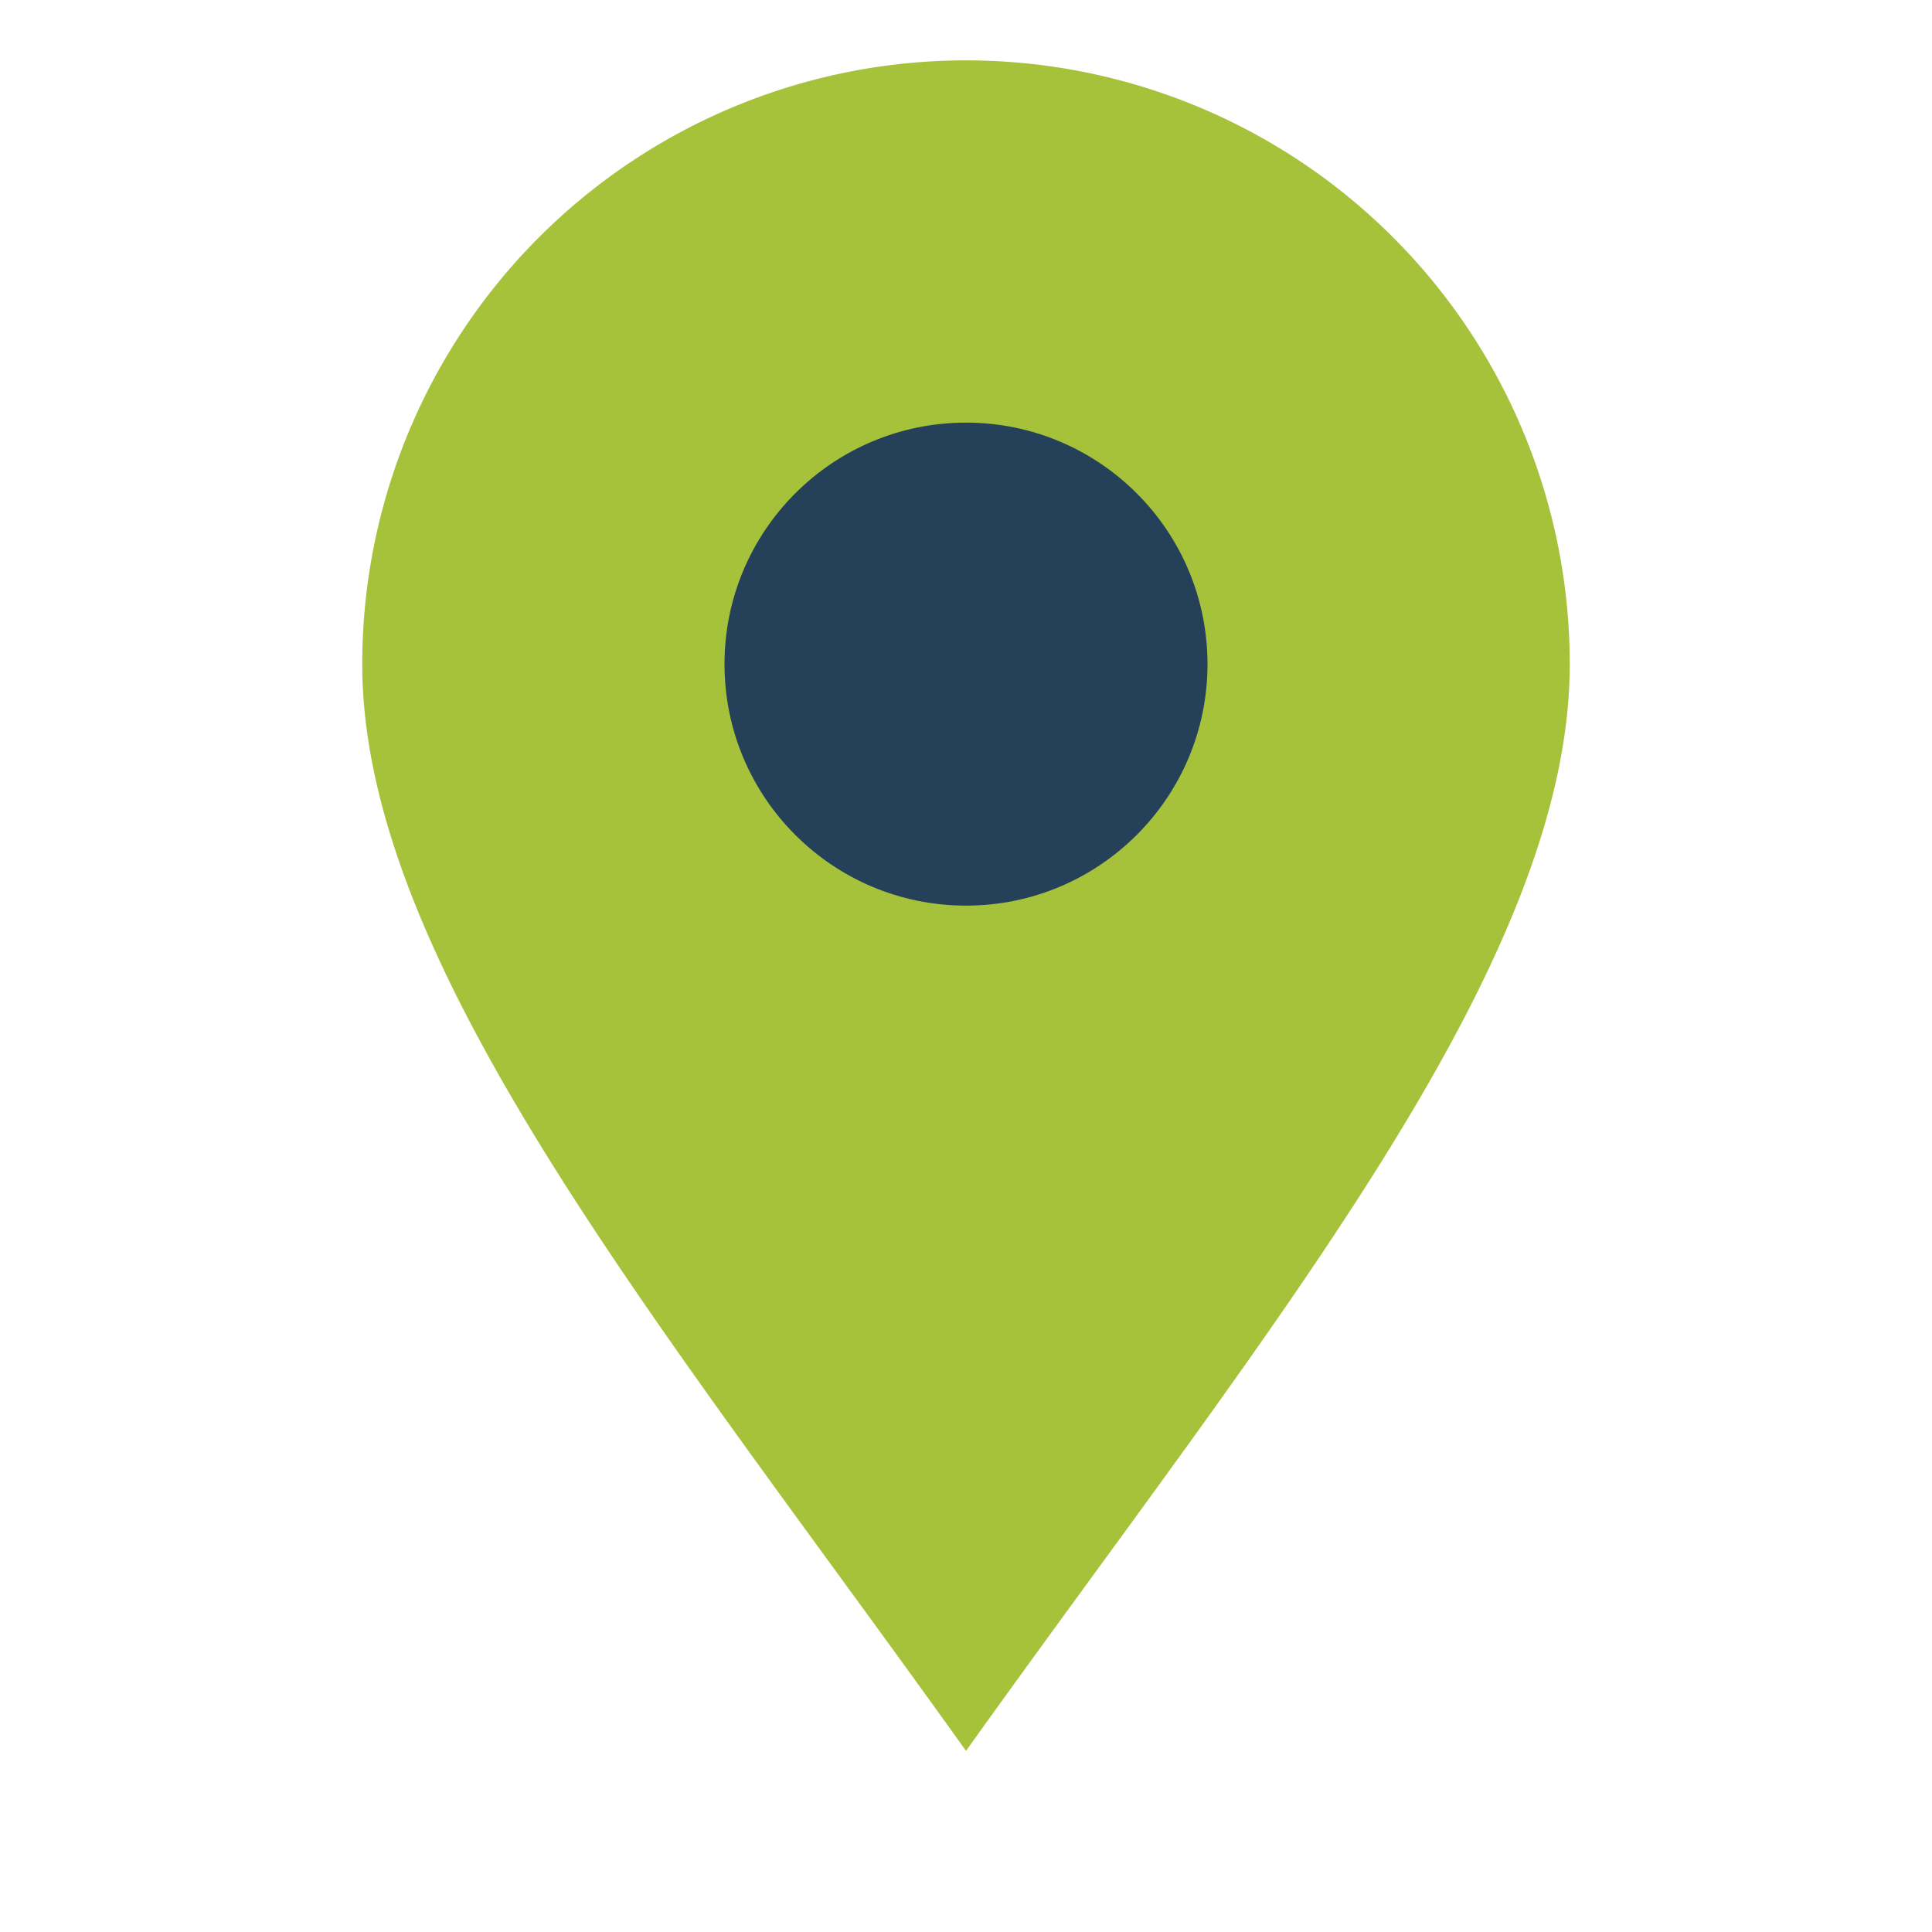
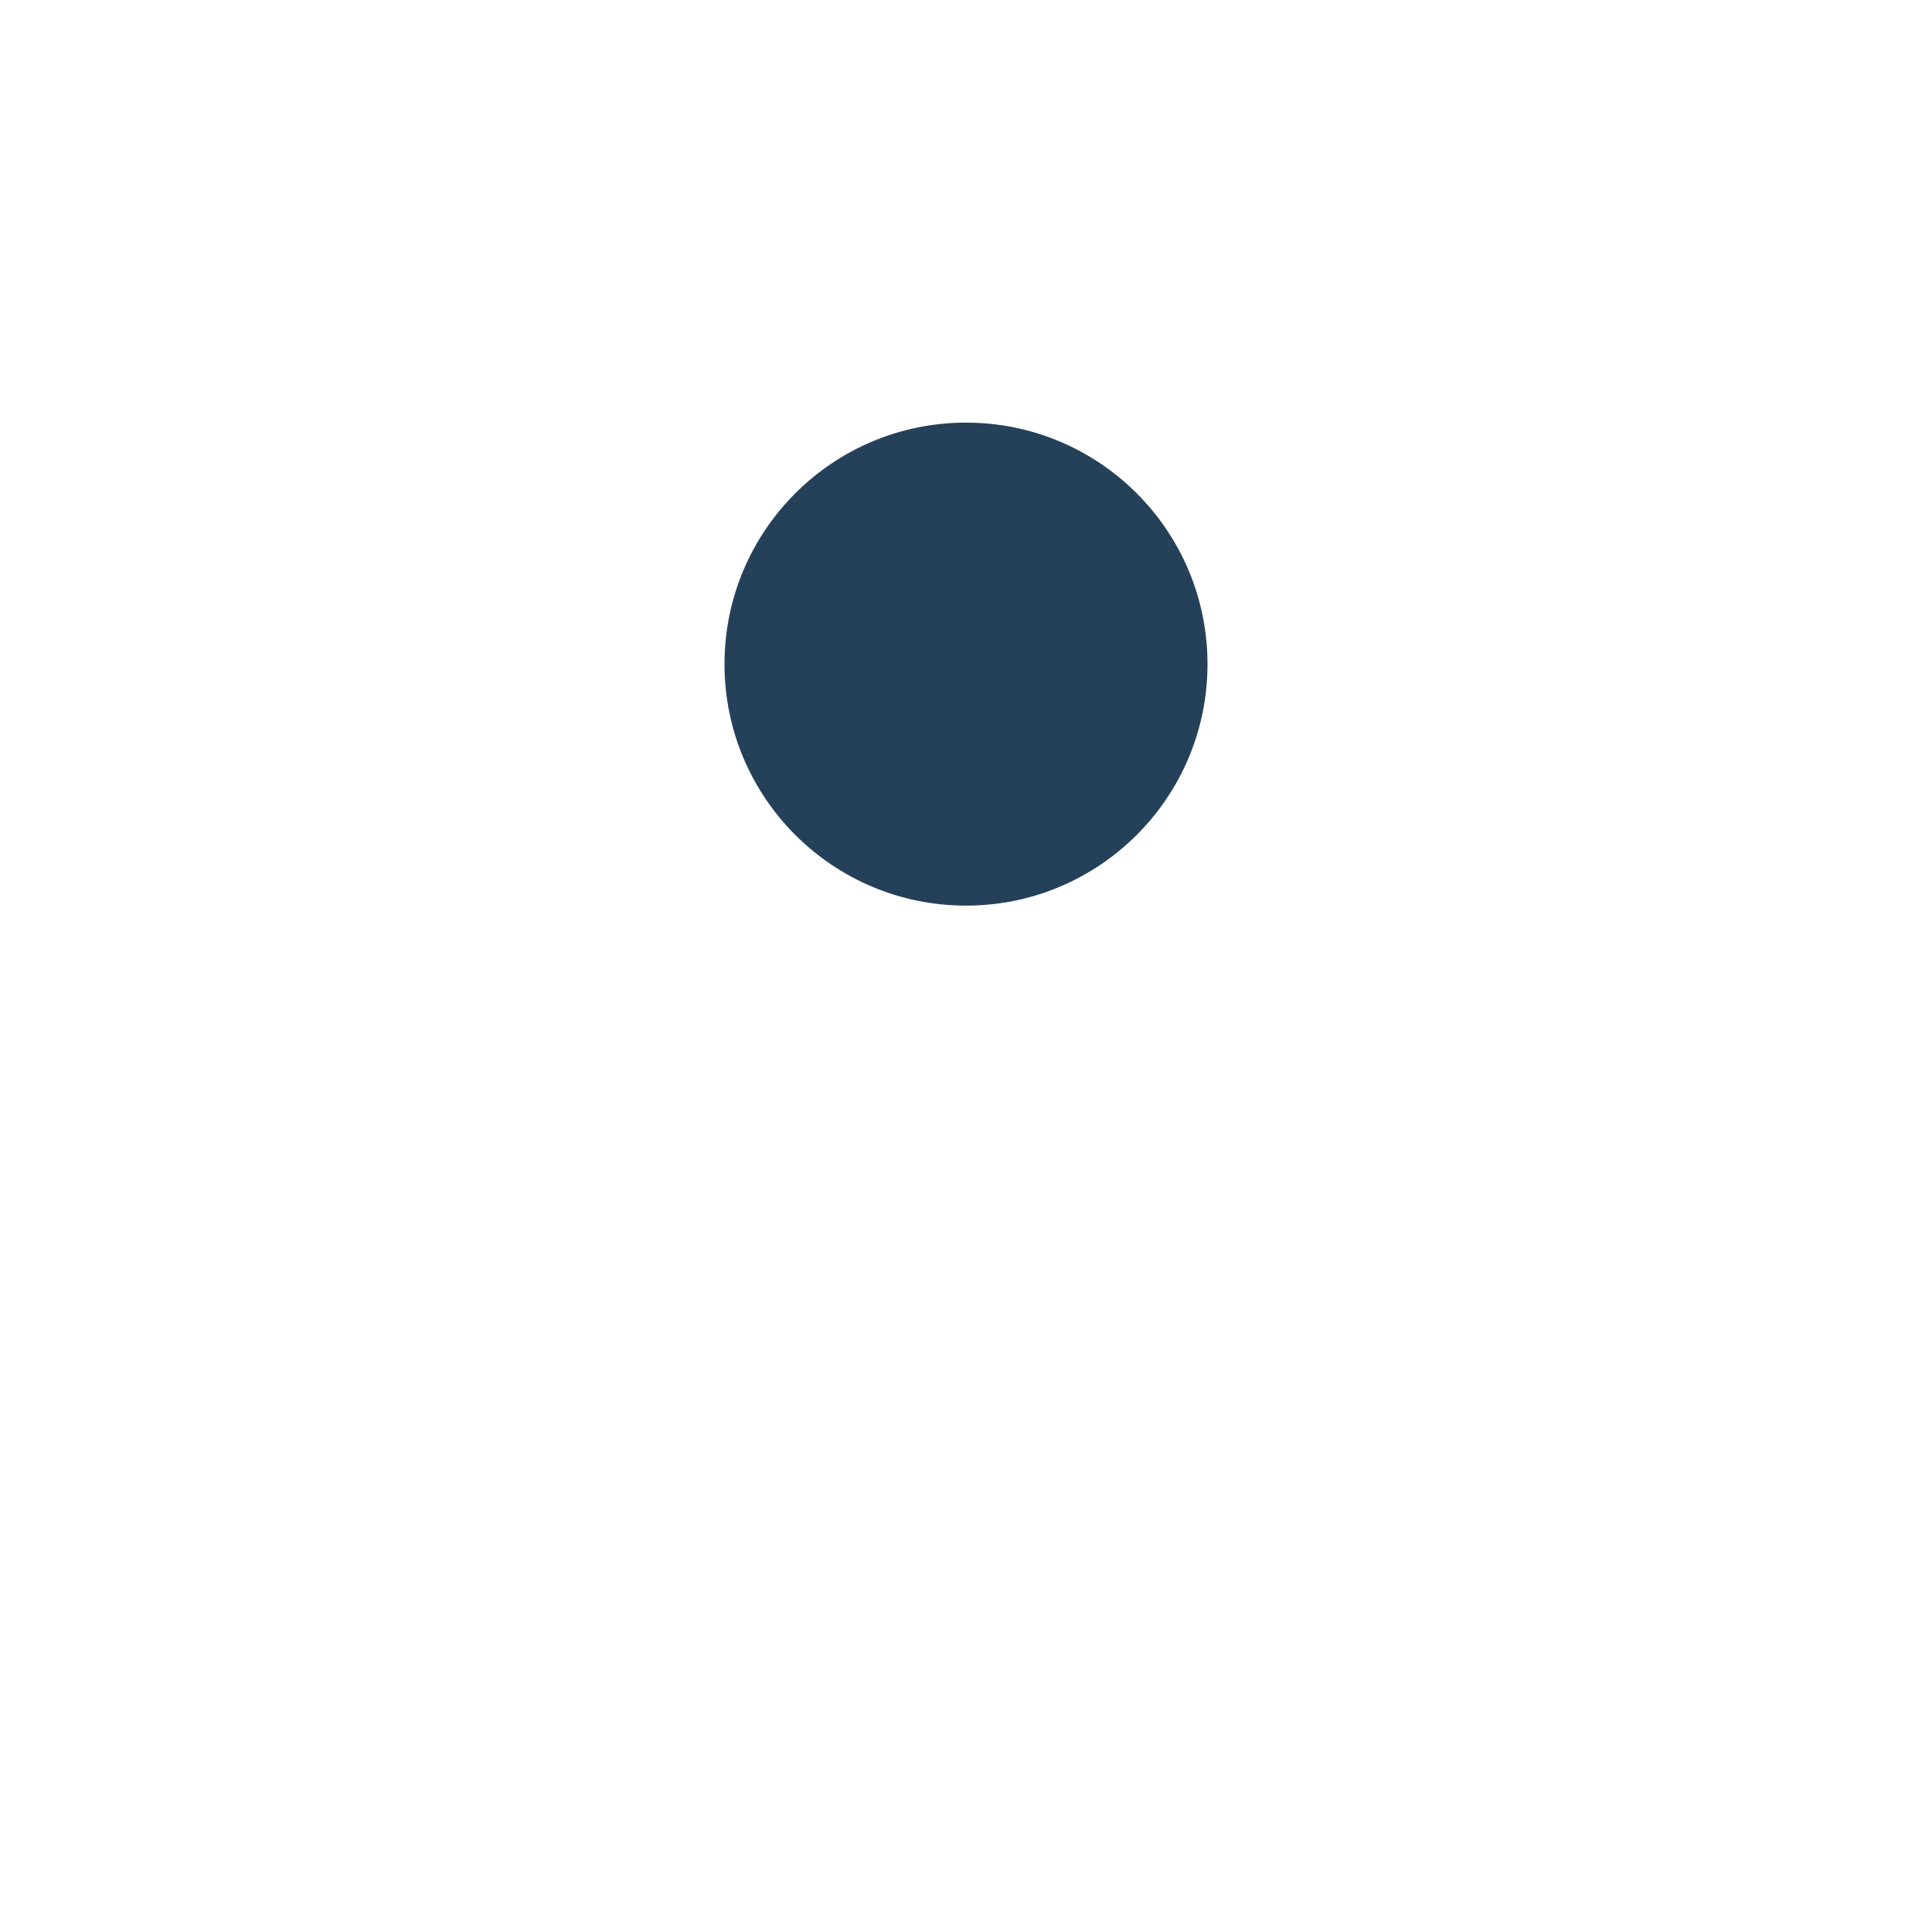
<svg xmlns="http://www.w3.org/2000/svg" width="32" height="32" viewBox="0 0 32 32">
-   <path d="M16 29c5-7 10-13 10-18A10 10 0 0 0 6 11c0 5 5 11 10 18z" fill="#A6C13A" />
  <circle cx="16" cy="11" r="4" fill="#25415A" />
</svg>